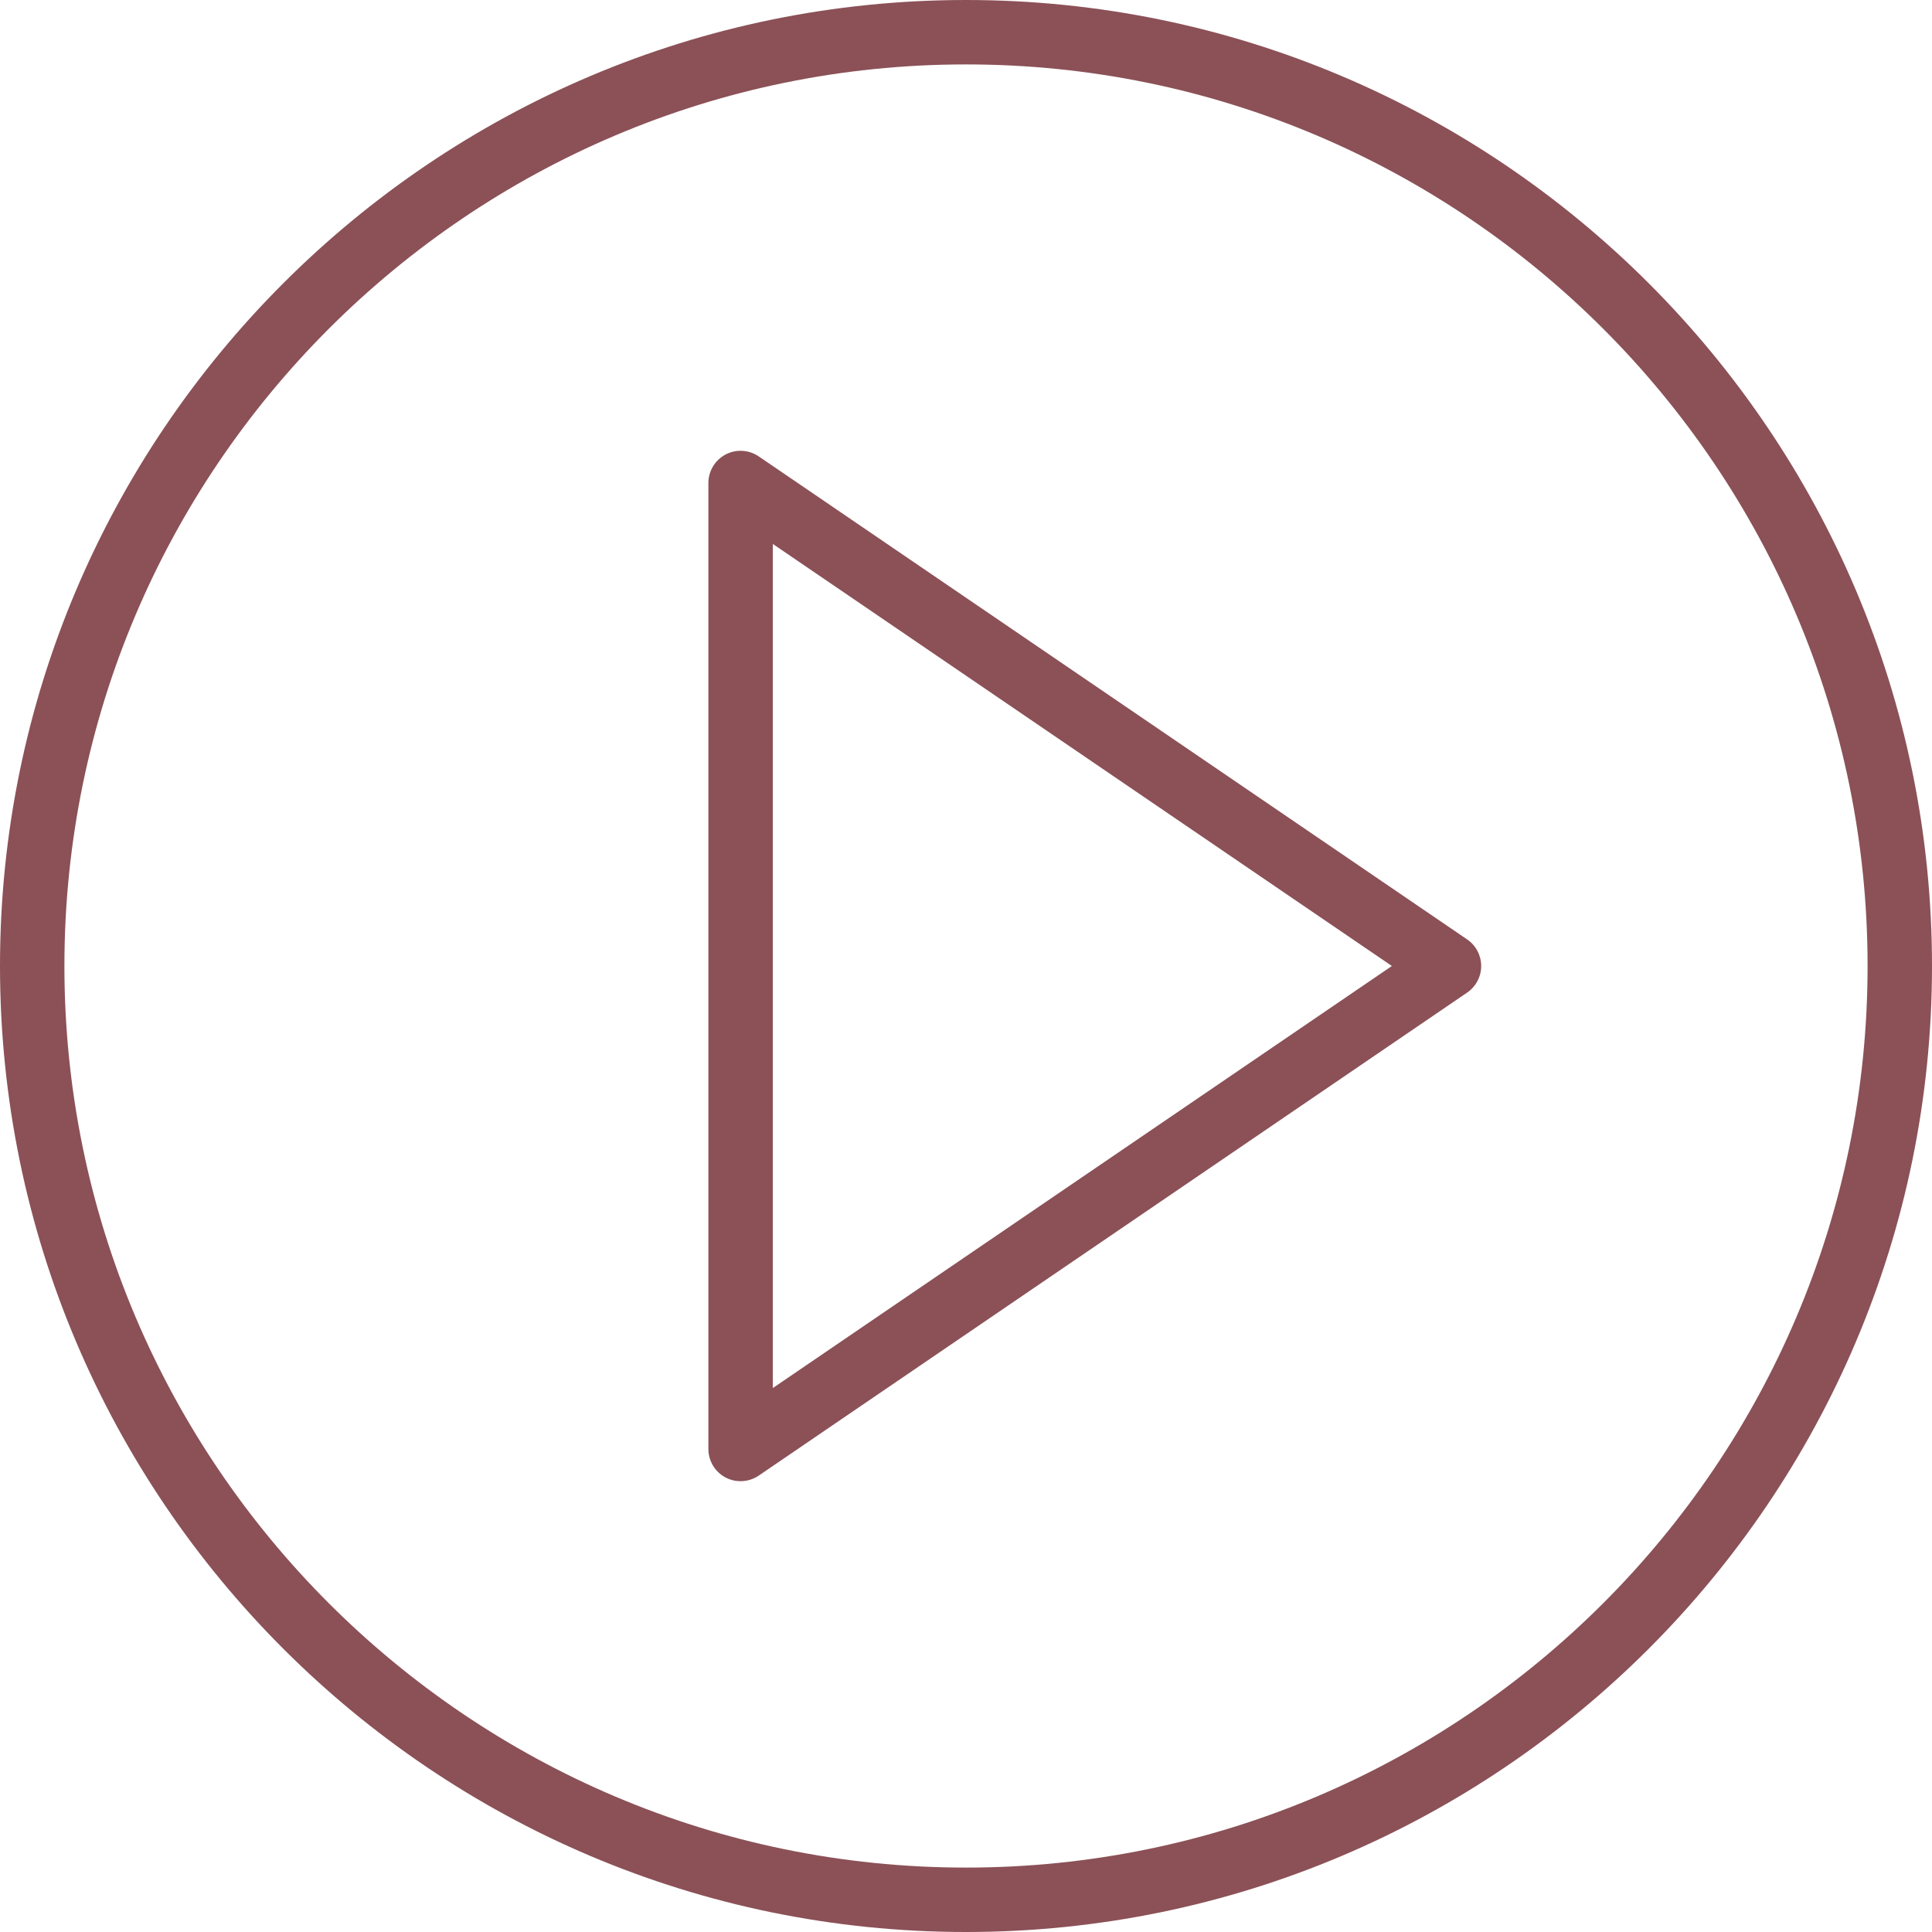
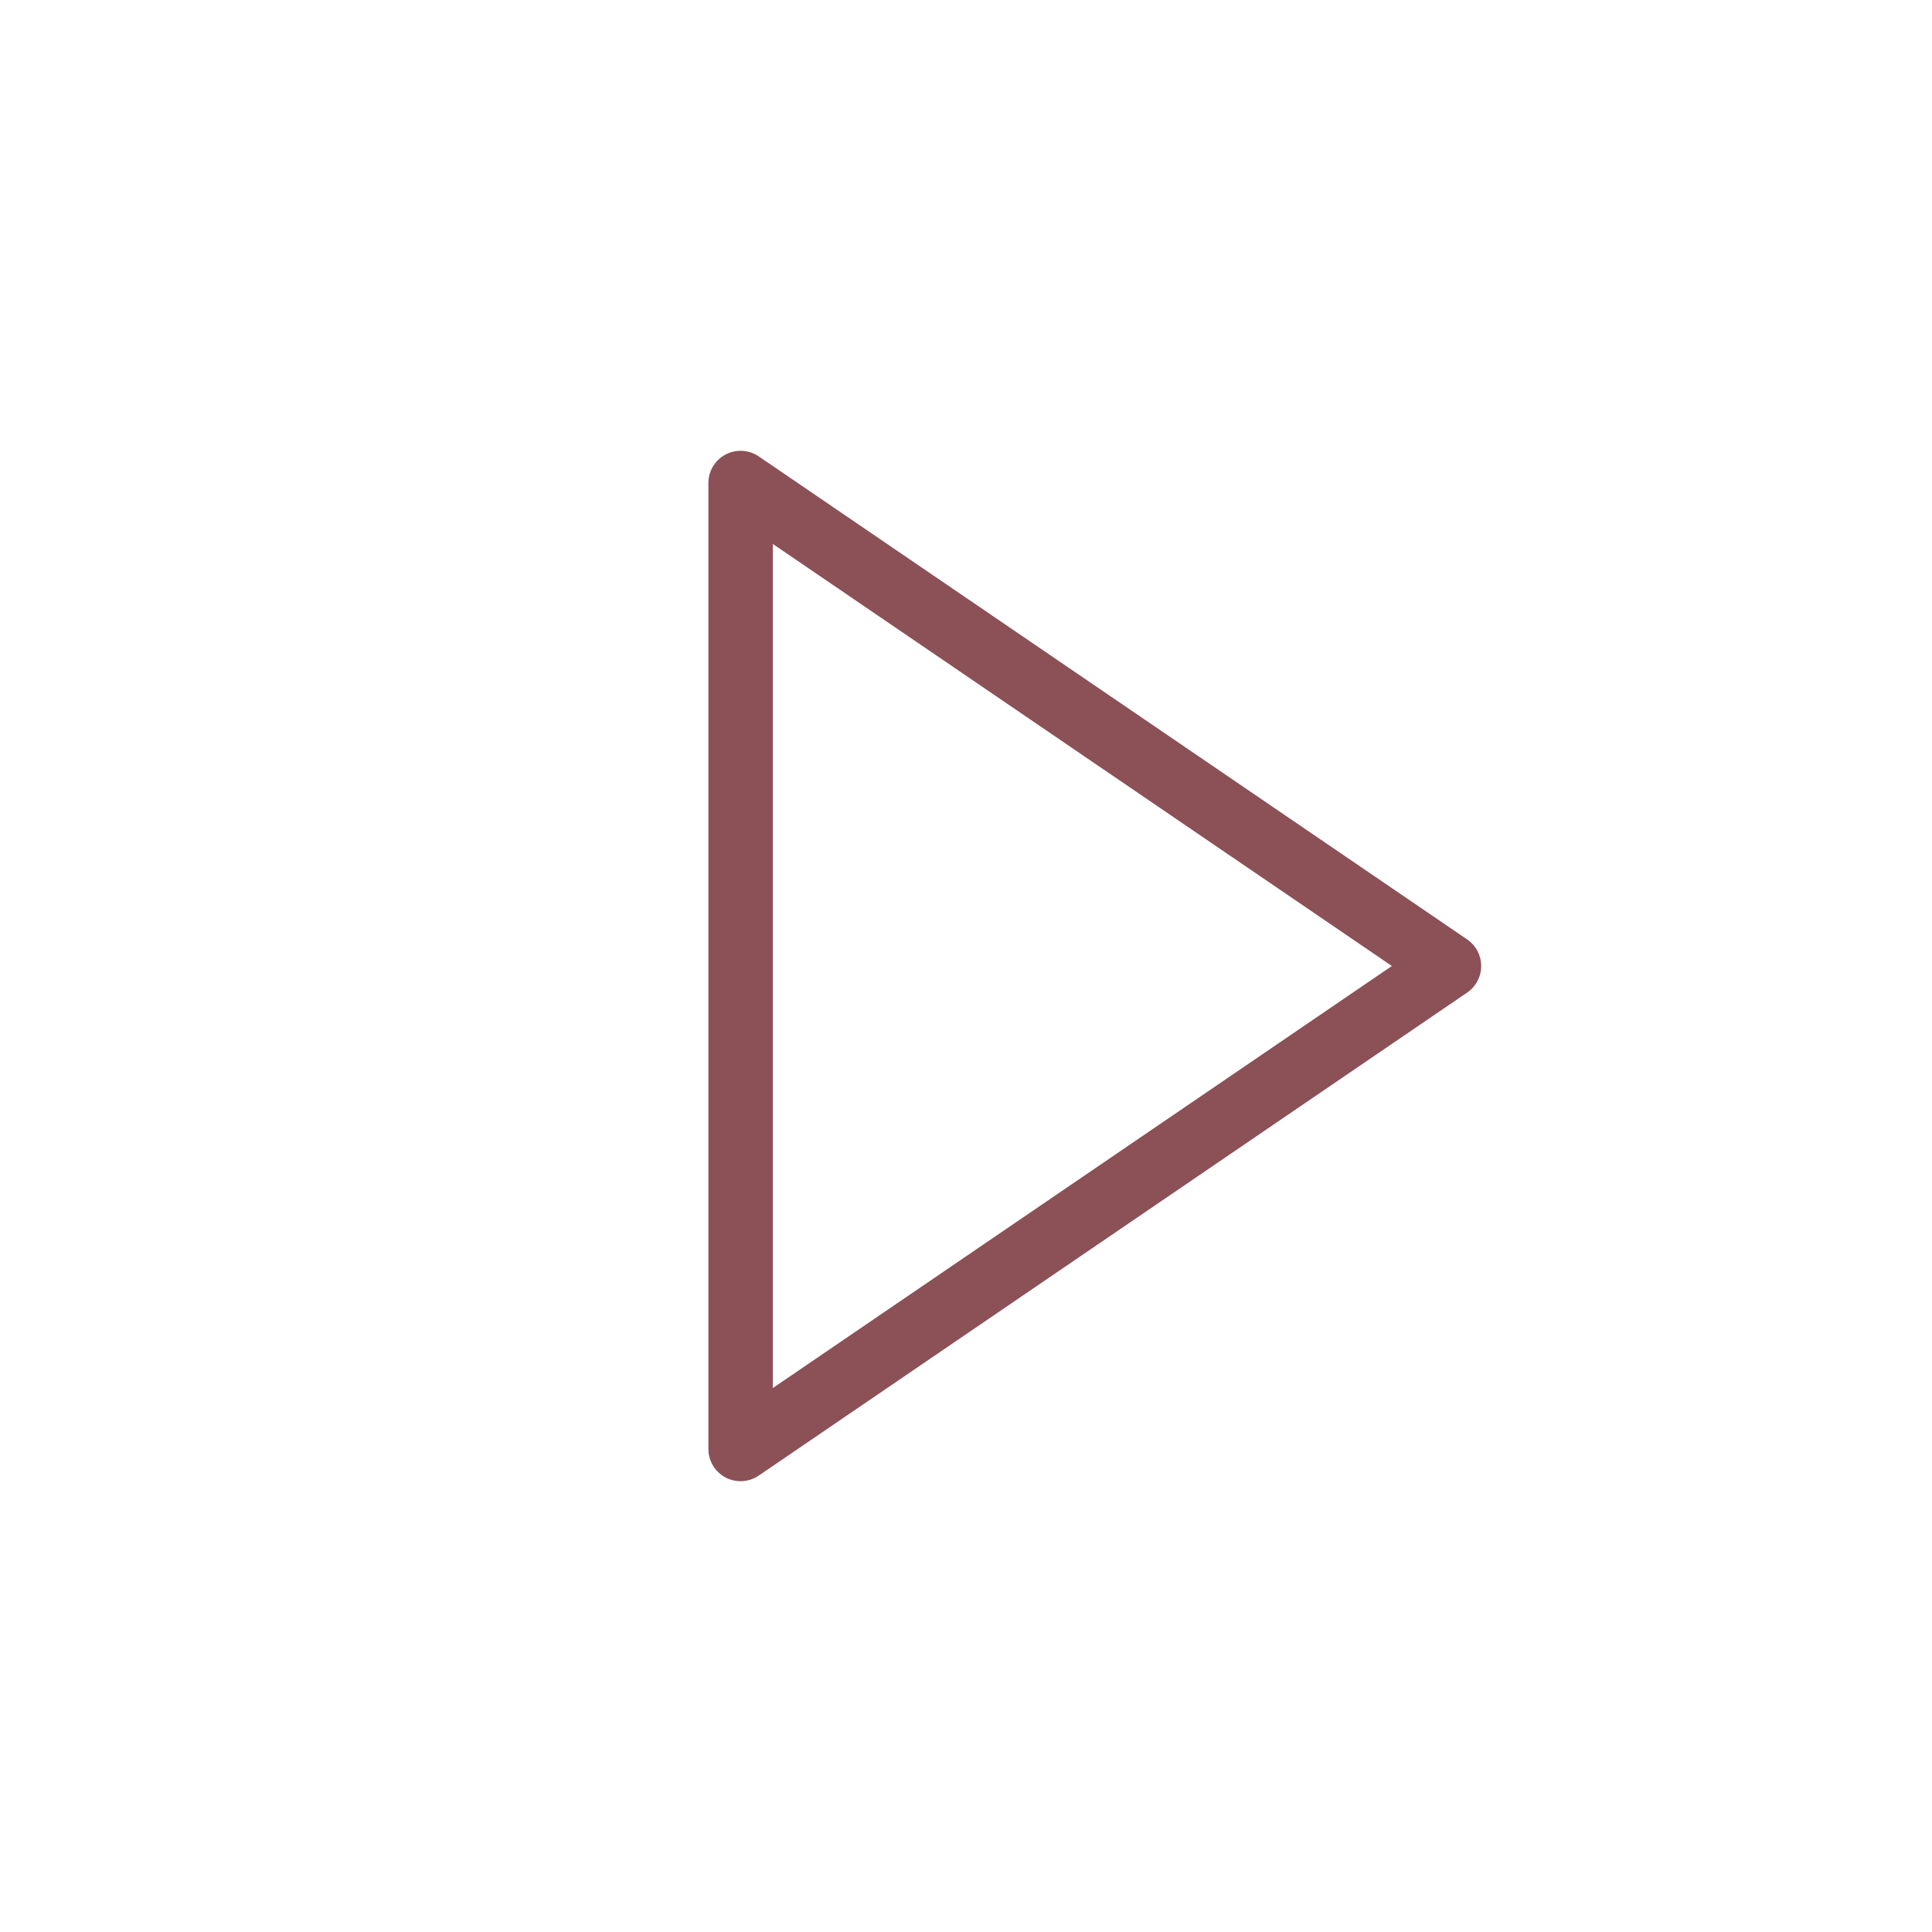
<svg xmlns="http://www.w3.org/2000/svg" width="35" height="35" viewBox="0 0 35 35" fill="none">
-   <path d="M26.578 17.018L13.745 8.268C13.566 8.147 13.335 8.133 13.144 8.234C12.953 8.335 12.833 8.534 12.833 8.75V26.25C12.833 26.466 12.953 26.665 13.144 26.766C13.229 26.811 13.323 26.833 13.417 26.833C13.532 26.833 13.646 26.799 13.745 26.732L26.578 17.982C26.738 17.873 26.833 17.693 26.833 17.5C26.833 17.307 26.738 17.127 26.578 17.018ZM14 25.146V9.854L25.215 17.5L14 25.146Z" fill="#8B5157" />
-   <path d="M17.5 0C7.851 0 0 7.851 0 17.5C0 27.149 7.851 35 17.5 35C27.149 35 35 27.149 35 17.5C35 7.851 27.149 0 17.5 0ZM17.5 33.833C8.494 33.833 1.167 26.506 1.167 17.5C1.167 8.494 8.494 1.167 17.5 1.167C26.506 1.167 33.833 8.494 33.833 17.5C33.833 26.506 26.506 33.833 17.5 33.833Z" fill="#8B5157" />
+   <path d="M26.578 17.018L13.745 8.268C13.566 8.147 13.335 8.133 13.144 8.234C12.953 8.335 12.833 8.534 12.833 8.75V26.25C12.833 26.466 12.953 26.665 13.144 26.766C13.229 26.811 13.323 26.833 13.417 26.833C13.532 26.833 13.646 26.799 13.745 26.732L26.578 17.982C26.738 17.873 26.833 17.693 26.833 17.5C26.833 17.307 26.738 17.127 26.578 17.018ZM14 25.146V9.854L25.215 17.5Z" fill="#8B5157" />
</svg>